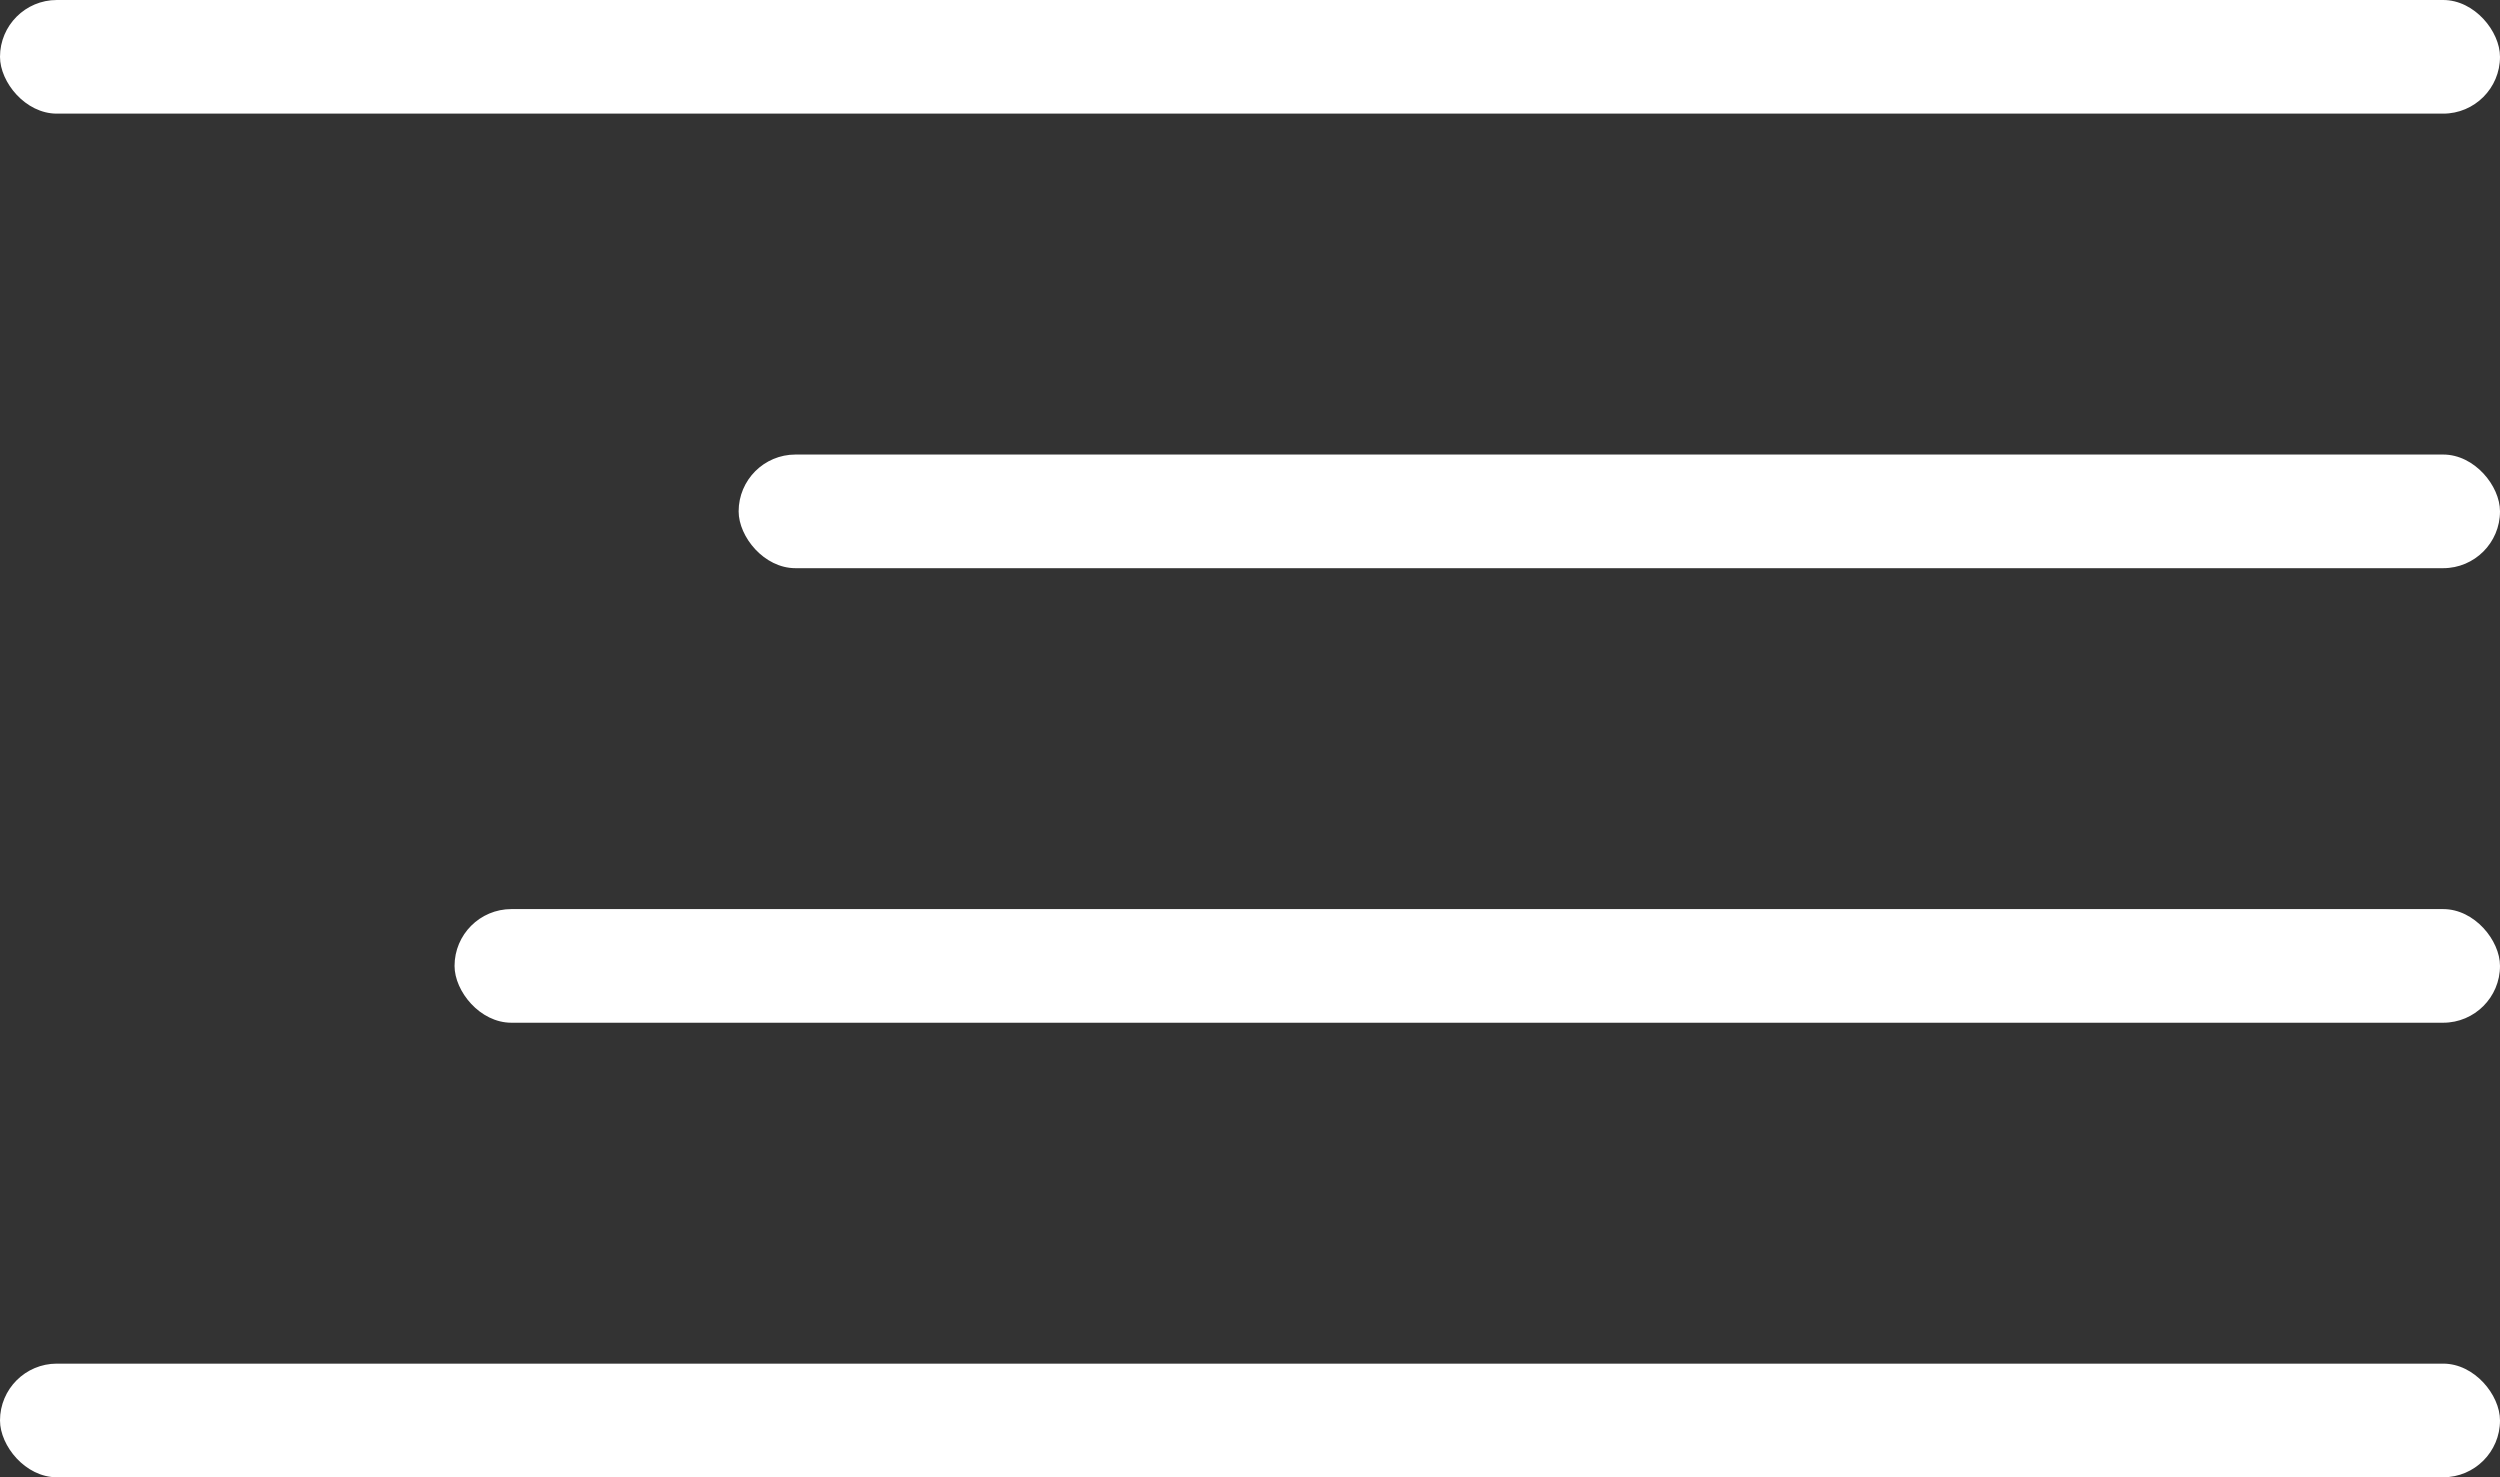
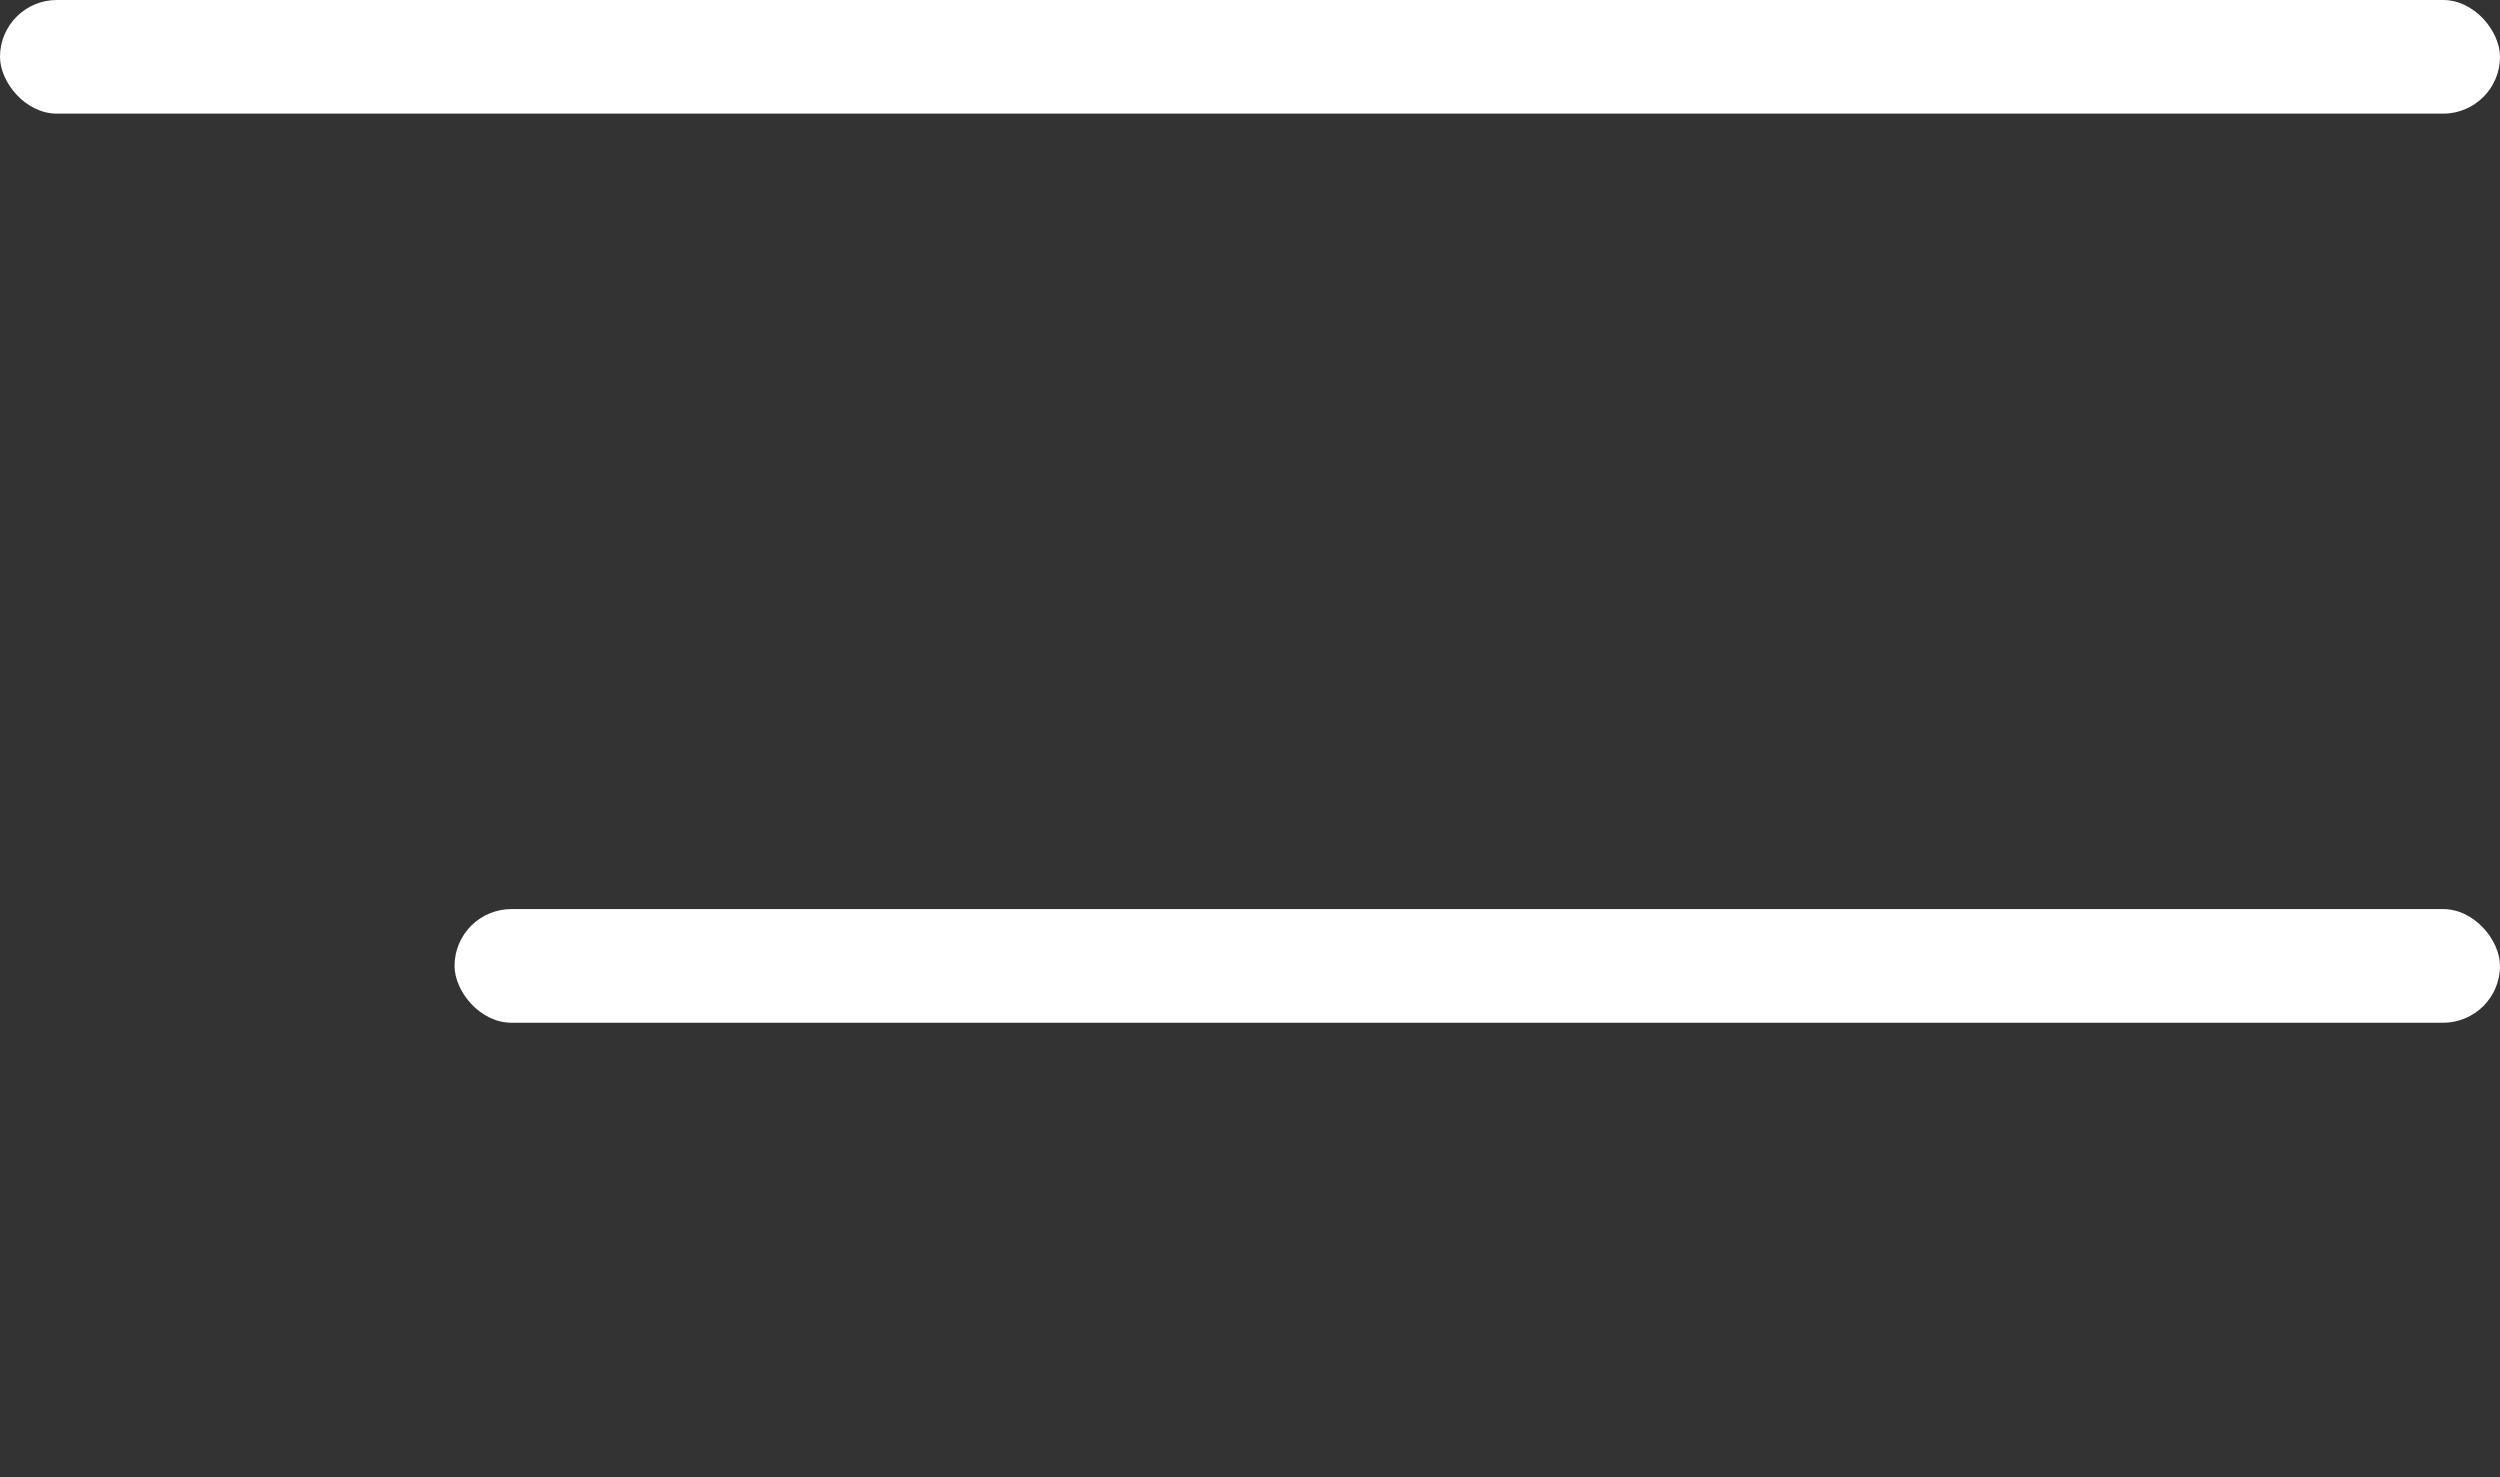
<svg xmlns="http://www.w3.org/2000/svg" width="44" height="26" viewBox="0 0 44 26" fill="none">
  <rect x="0" y="0" width="44" height="26" fill="#333333" stroke="none" />
  <rect width="44" height="2" rx="1" fill="white" />
-   <rect x="13" y="8" width="31" height="2" rx="1" fill="white" />
  <rect x="8" y="16" width="36" height="2" rx="1" fill="white" />
-   <rect y="24" width="44" height="2" rx="1" fill="white" />
</svg>